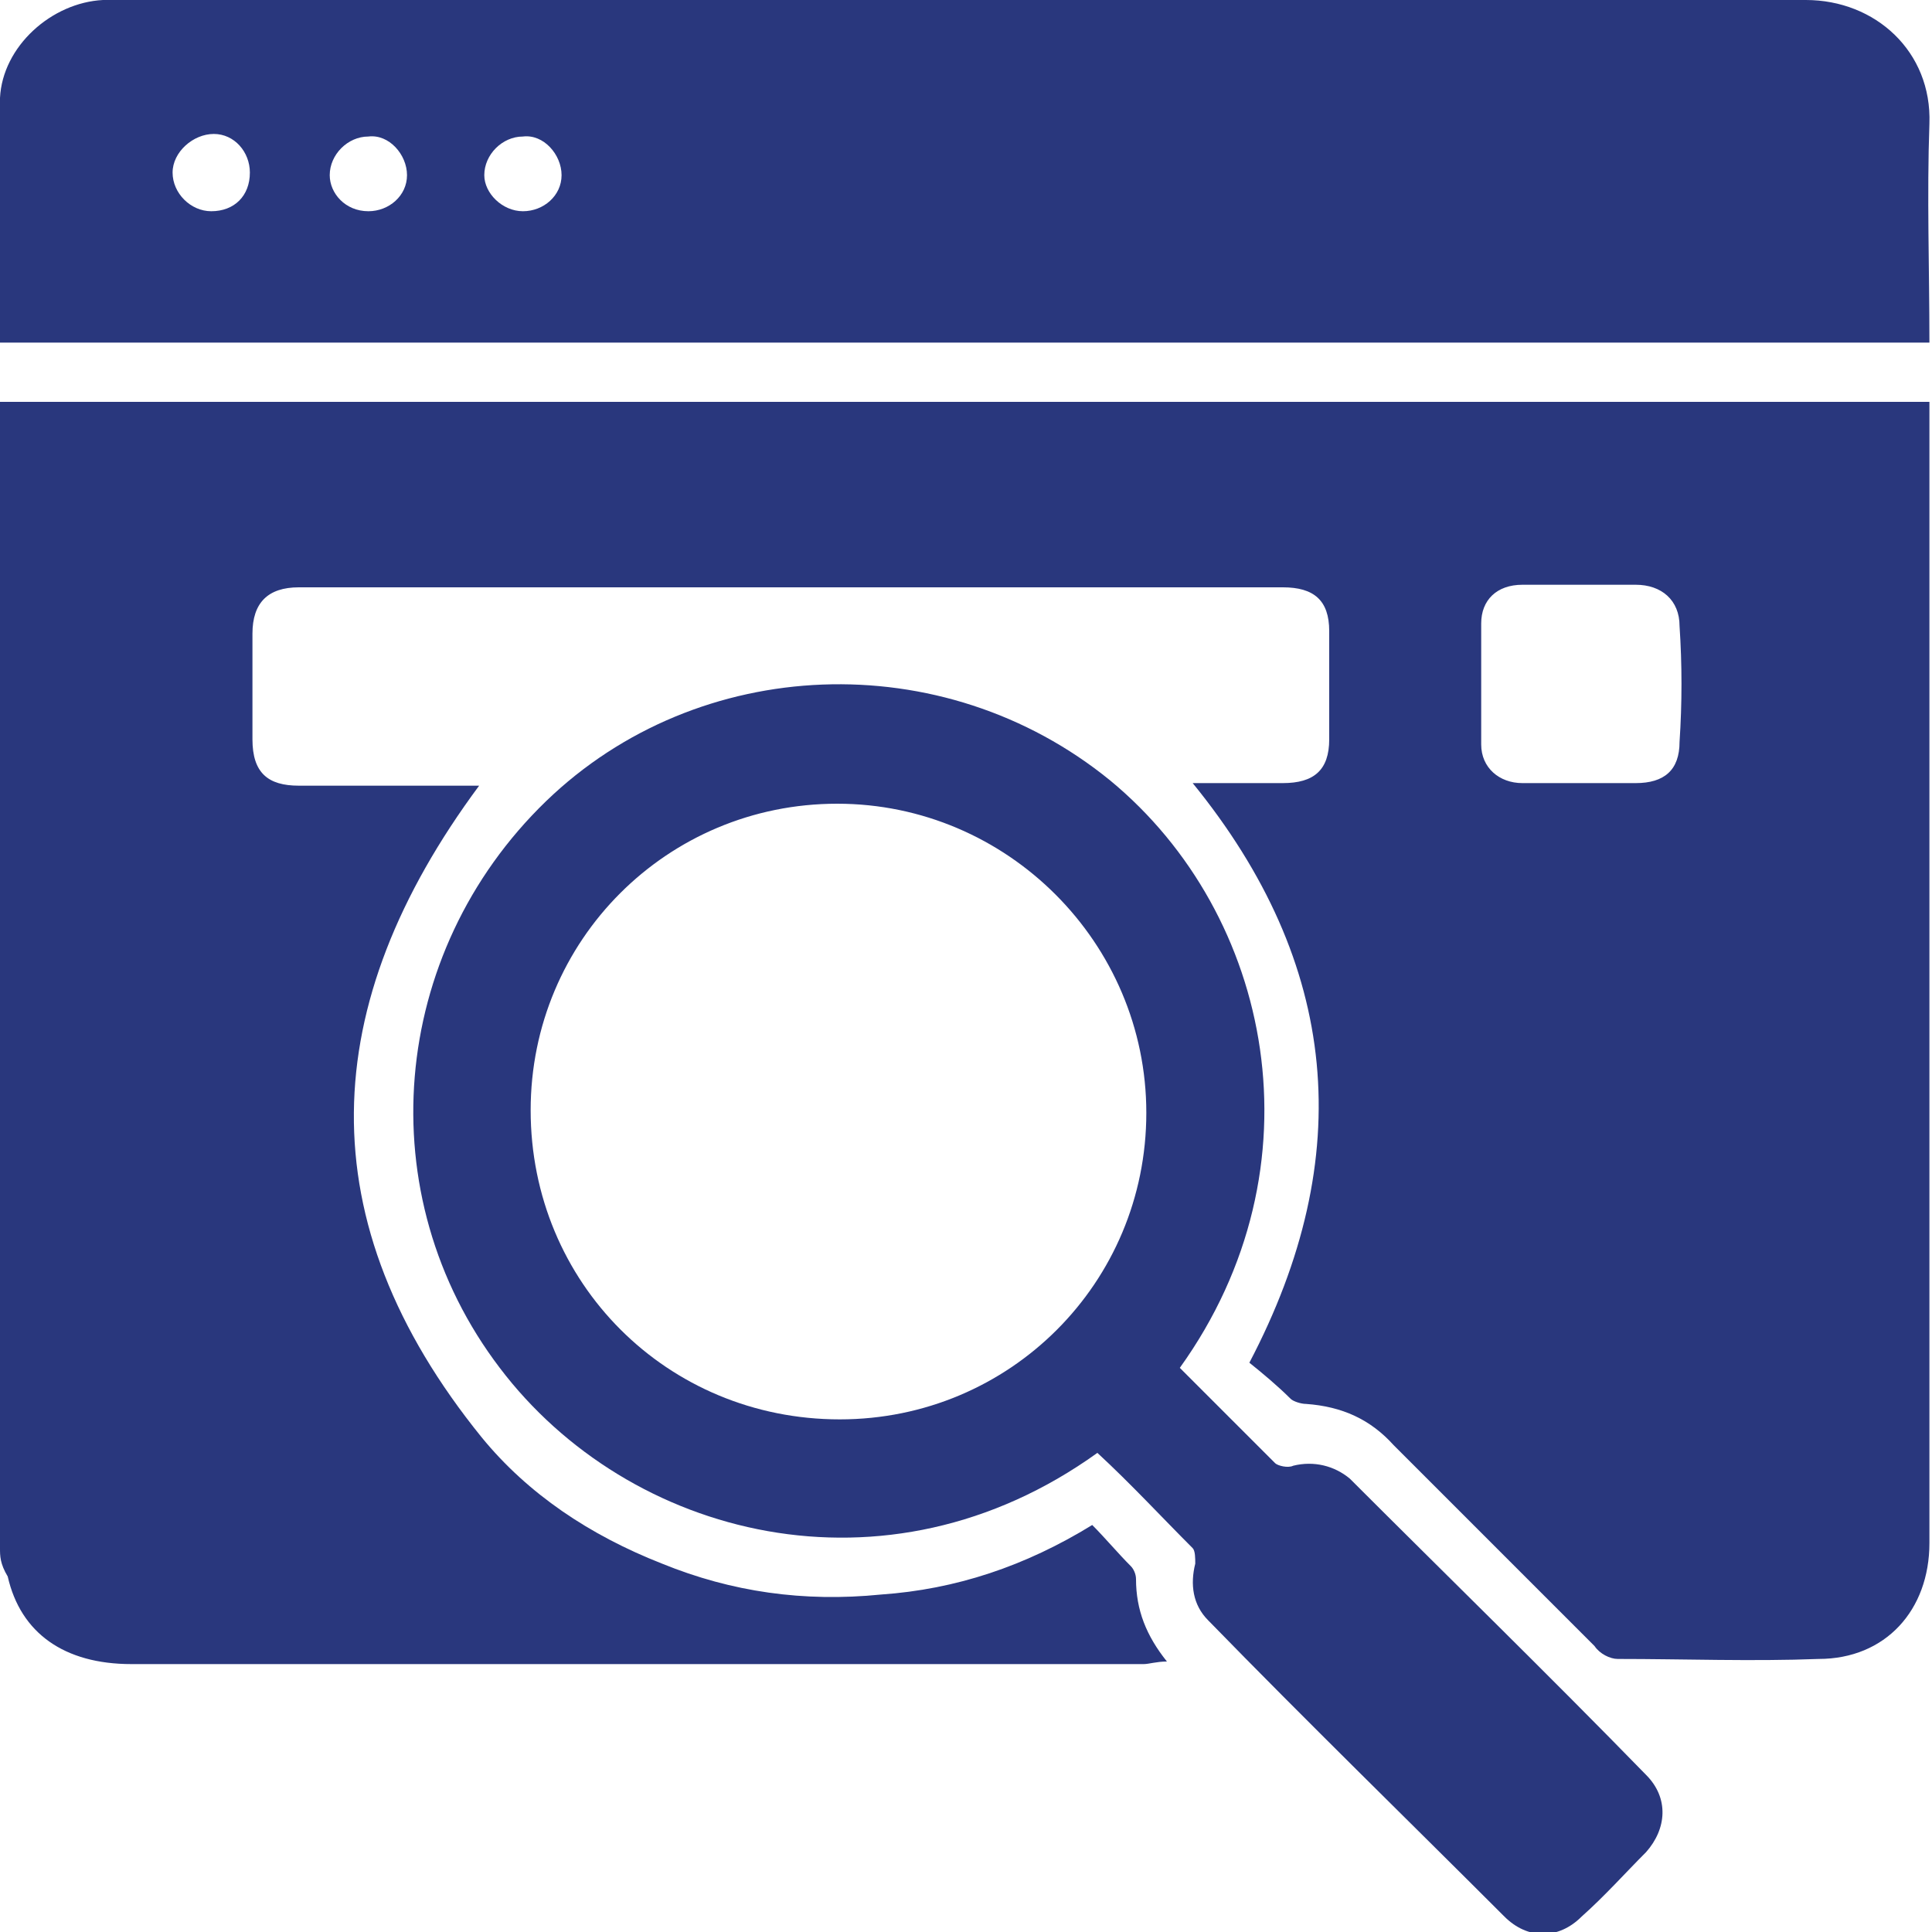
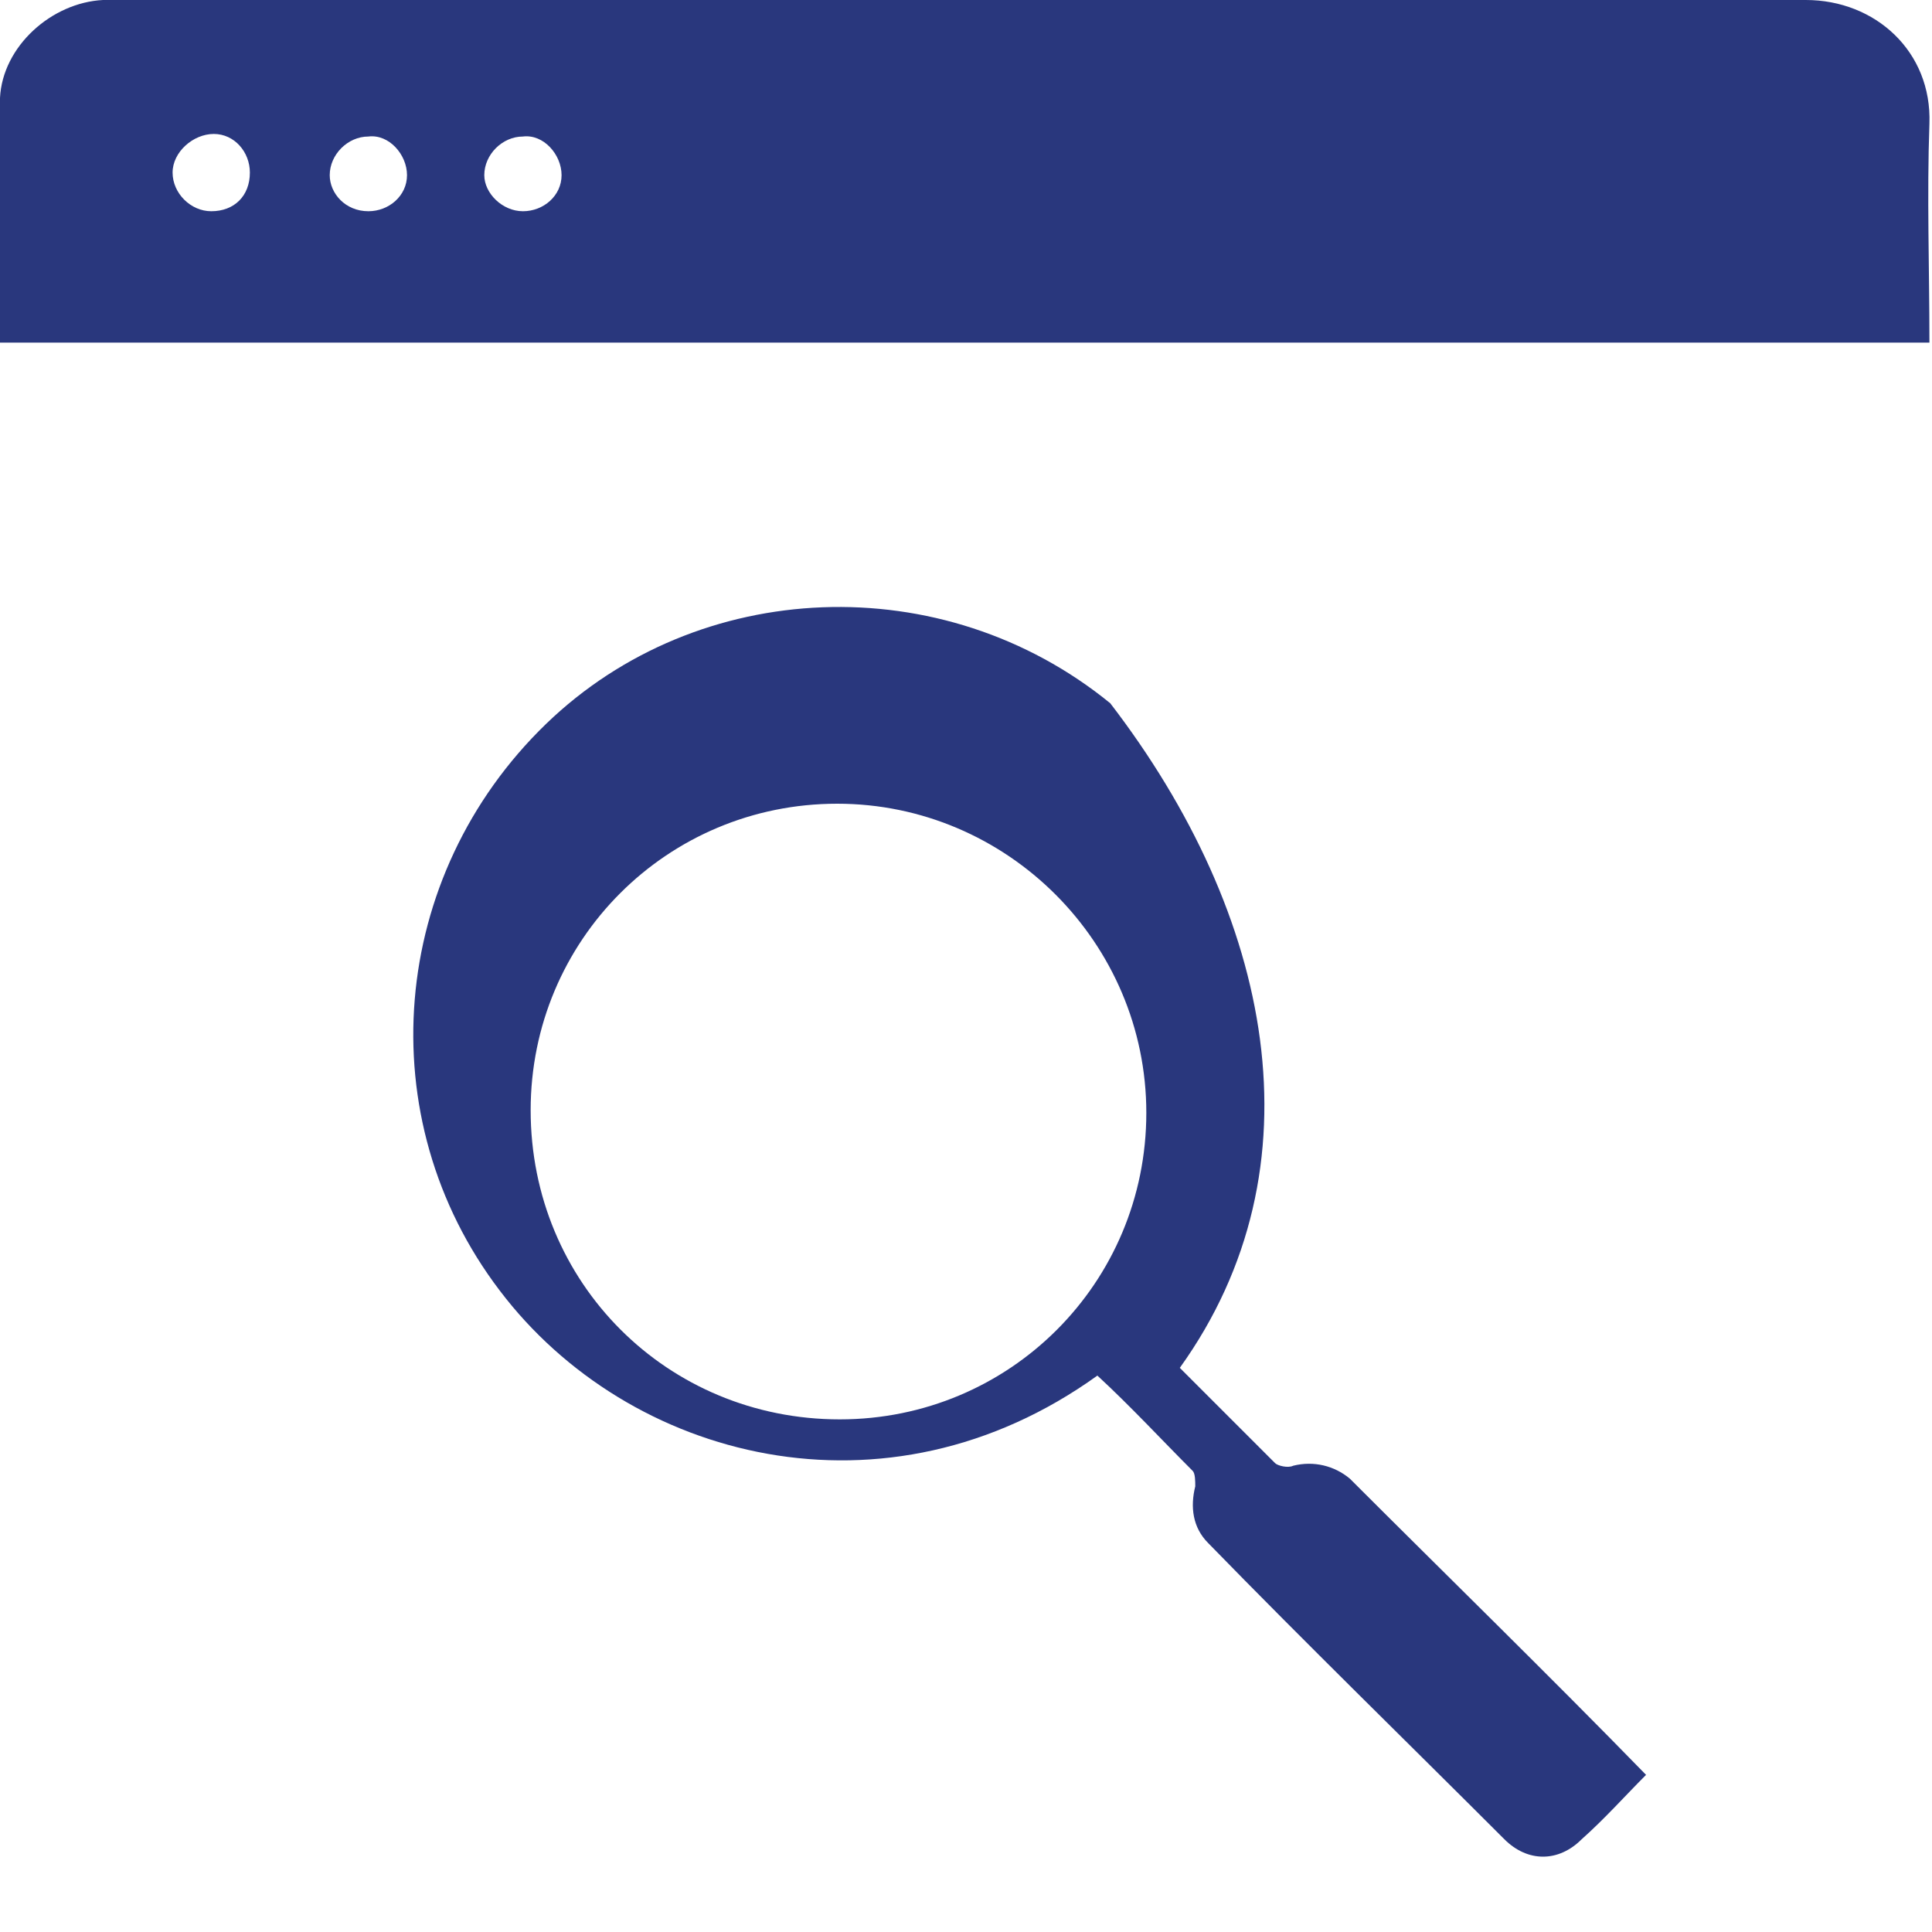
<svg xmlns="http://www.w3.org/2000/svg" version="1.1" id="Layer_2_00000072986430287845645000000011046011957782313633_" x="0px" y="0px" viewBox="0 0 75 75" style="enable-background:new 0 0 75 75;" xml:space="preserve">
  <style type="text/css">
	.st0{fill:#29377D;}
</style>
  <g id="Layer_1-2">
    <g>
-       <path class="st0" d="M46.3,30.4c1.2,0,2.3,0,3.5,0c1.2,0,1.8-0.5,1.8-1.7c0-1.4,0-2.8,0-4.2c0-1.2-0.6-1.7-1.8-1.7    c-12.7,0-25.5,0-38.2,0c-1.2,0-1.8,0.6-1.8,1.8c0,1.4,0,2.7,0,4.1c0,1.3,0.6,1.8,1.8,1.8c2.1,0,4.2,0,6.3,0c0.2,0,0.5,0,0.7,0    c-6.3,8.5-6.7,16.9,0.1,25.3c1.8,2.2,4.2,3.8,7,4.9c2.7,1.1,5.5,1.5,8.5,1.2c2.9-0.2,5.6-1.1,8.2-2.7c0.5,0.5,1,1.1,1.5,1.6    c0.1,0.1,0.2,0.3,0.2,0.5c0,1.2,0.4,2.2,1.2,3.2c-0.4,0-0.7,0.1-0.9,0.1c-13.1,0-26.2,0-39.3,0c-2.6,0-4.3-1.2-4.8-3.4    C0,60.7,0,60.4,0,60.1c0-14.6,0-29.2,0-43.8c0-0.2,0-0.5,0-0.7h74.9c0,0.3,0,0.5,0,0.8c0,14.5,0,29,0,43.5c0,2.6-1.7,4.5-4.3,4.5    c-2.6,0.1-5.2,0-7.8,0c-0.3,0-0.7-0.2-0.9-0.5c-2.6-2.6-5.2-5.2-7.8-7.8c-0.9-1-2-1.5-3.4-1.6c-0.2,0-0.5-0.1-0.6-0.2    c-0.5-0.5-1.1-1-1.6-1.4C52.7,44.9,52,37.4,46.3,30.4L46.3,30.4z M61.3,30.4c0.7,0,1.5,0,2.2,0c1.1,0,1.7-0.5,1.7-1.6    c0.1-1.5,0.1-3,0-4.5c0-1-0.7-1.6-1.7-1.6c-1.5,0-2.9,0-4.4,0c-1,0-1.6,0.6-1.6,1.5c0,1.6,0,3.1,0,4.7c0,0.9,0.7,1.5,1.6,1.5    C59.8,30.4,60.6,30.4,61.3,30.4L61.3,30.4z" />
      <path class="st0" d="M0,13.3c0-3.2-0.1-6.4,0-9.5c0.1-2,2-3.7,4-3.8c0.2,0,0.5,0,0.7,0c21.8,0,43.6,0,65.4,0c2.7,0,4.9,2,4.8,4.8    c-0.1,2.8,0,5.6,0,8.5C74.9,13.3,0,13.3,0,13.3z M9.7,6.7c0-0.8-0.6-1.5-1.4-1.5S6.7,5.9,6.7,6.7c0,0.8,0.7,1.5,1.5,1.5    C9.1,8.2,9.7,7.6,9.7,6.7z M14.3,8.2c0.8,0,1.5-0.6,1.5-1.4c0-0.8-0.7-1.6-1.5-1.5c-0.8,0-1.5,0.7-1.5,1.5    C12.8,7.5,13.4,8.2,14.3,8.2L14.3,8.2z M20.3,8.2c0.8,0,1.5-0.6,1.5-1.4c0-0.8-0.7-1.6-1.5-1.5c-0.8,0-1.5,0.7-1.5,1.5    C18.8,7.5,19.5,8.2,20.3,8.2L20.3,8.2z" />
-       <path class="st0" d="M45.8,53.1c1.2,1.2,2.5,2.5,3.7,3.7c0.1,0.1,0.5,0.2,0.7,0.1c0.8-0.2,1.6,0,2.2,0.5    c3.8,3.8,7.7,7.6,11.5,11.5c0.9,0.9,0.8,2.1,0,3c-0.8,0.8-1.6,1.7-2.5,2.5c-0.9,0.9-2.1,0.9-3,0c-3.8-3.8-7.7-7.6-11.5-11.5    c-0.6-0.6-0.7-1.4-0.5-2.2c0-0.2,0-0.5-0.1-0.6c-1.2-1.2-2.4-2.5-3.7-3.7c-8.2,5.9-18.2,3.3-23.2-3.3c-5.1-6.7-4.3-16.1,1.8-22    c5.9-5.7,15.4-6.1,21.9-0.8C49.4,35.5,51.4,45.3,45.8,53.1L45.8,53.1z M32.5,31.2c-6.6,0-11.9,5.3-11.9,11.9c0,6.7,5.3,12,12,12    c6.6,0,11.9-5.3,11.9-11.9C44.5,36.6,39.1,31.2,32.5,31.2L32.5,31.2z" />
+       <path class="st0" d="M45.8,53.1c1.2,1.2,2.5,2.5,3.7,3.7c0.1,0.1,0.5,0.2,0.7,0.1c0.8-0.2,1.6,0,2.2,0.5    c3.8,3.8,7.7,7.6,11.5,11.5c-0.8,0.8-1.6,1.7-2.5,2.5c-0.9,0.9-2.1,0.9-3,0c-3.8-3.8-7.7-7.6-11.5-11.5    c-0.6-0.6-0.7-1.4-0.5-2.2c0-0.2,0-0.5-0.1-0.6c-1.2-1.2-2.4-2.5-3.7-3.7c-8.2,5.9-18.2,3.3-23.2-3.3c-5.1-6.7-4.3-16.1,1.8-22    c5.9-5.7,15.4-6.1,21.9-0.8C49.4,35.5,51.4,45.3,45.8,53.1L45.8,53.1z M32.5,31.2c-6.6,0-11.9,5.3-11.9,11.9c0,6.7,5.3,12,12,12    c6.6,0,11.9-5.3,11.9-11.9C44.5,36.6,39.1,31.2,32.5,31.2L32.5,31.2z" />
    </g>
  </g>
</svg>